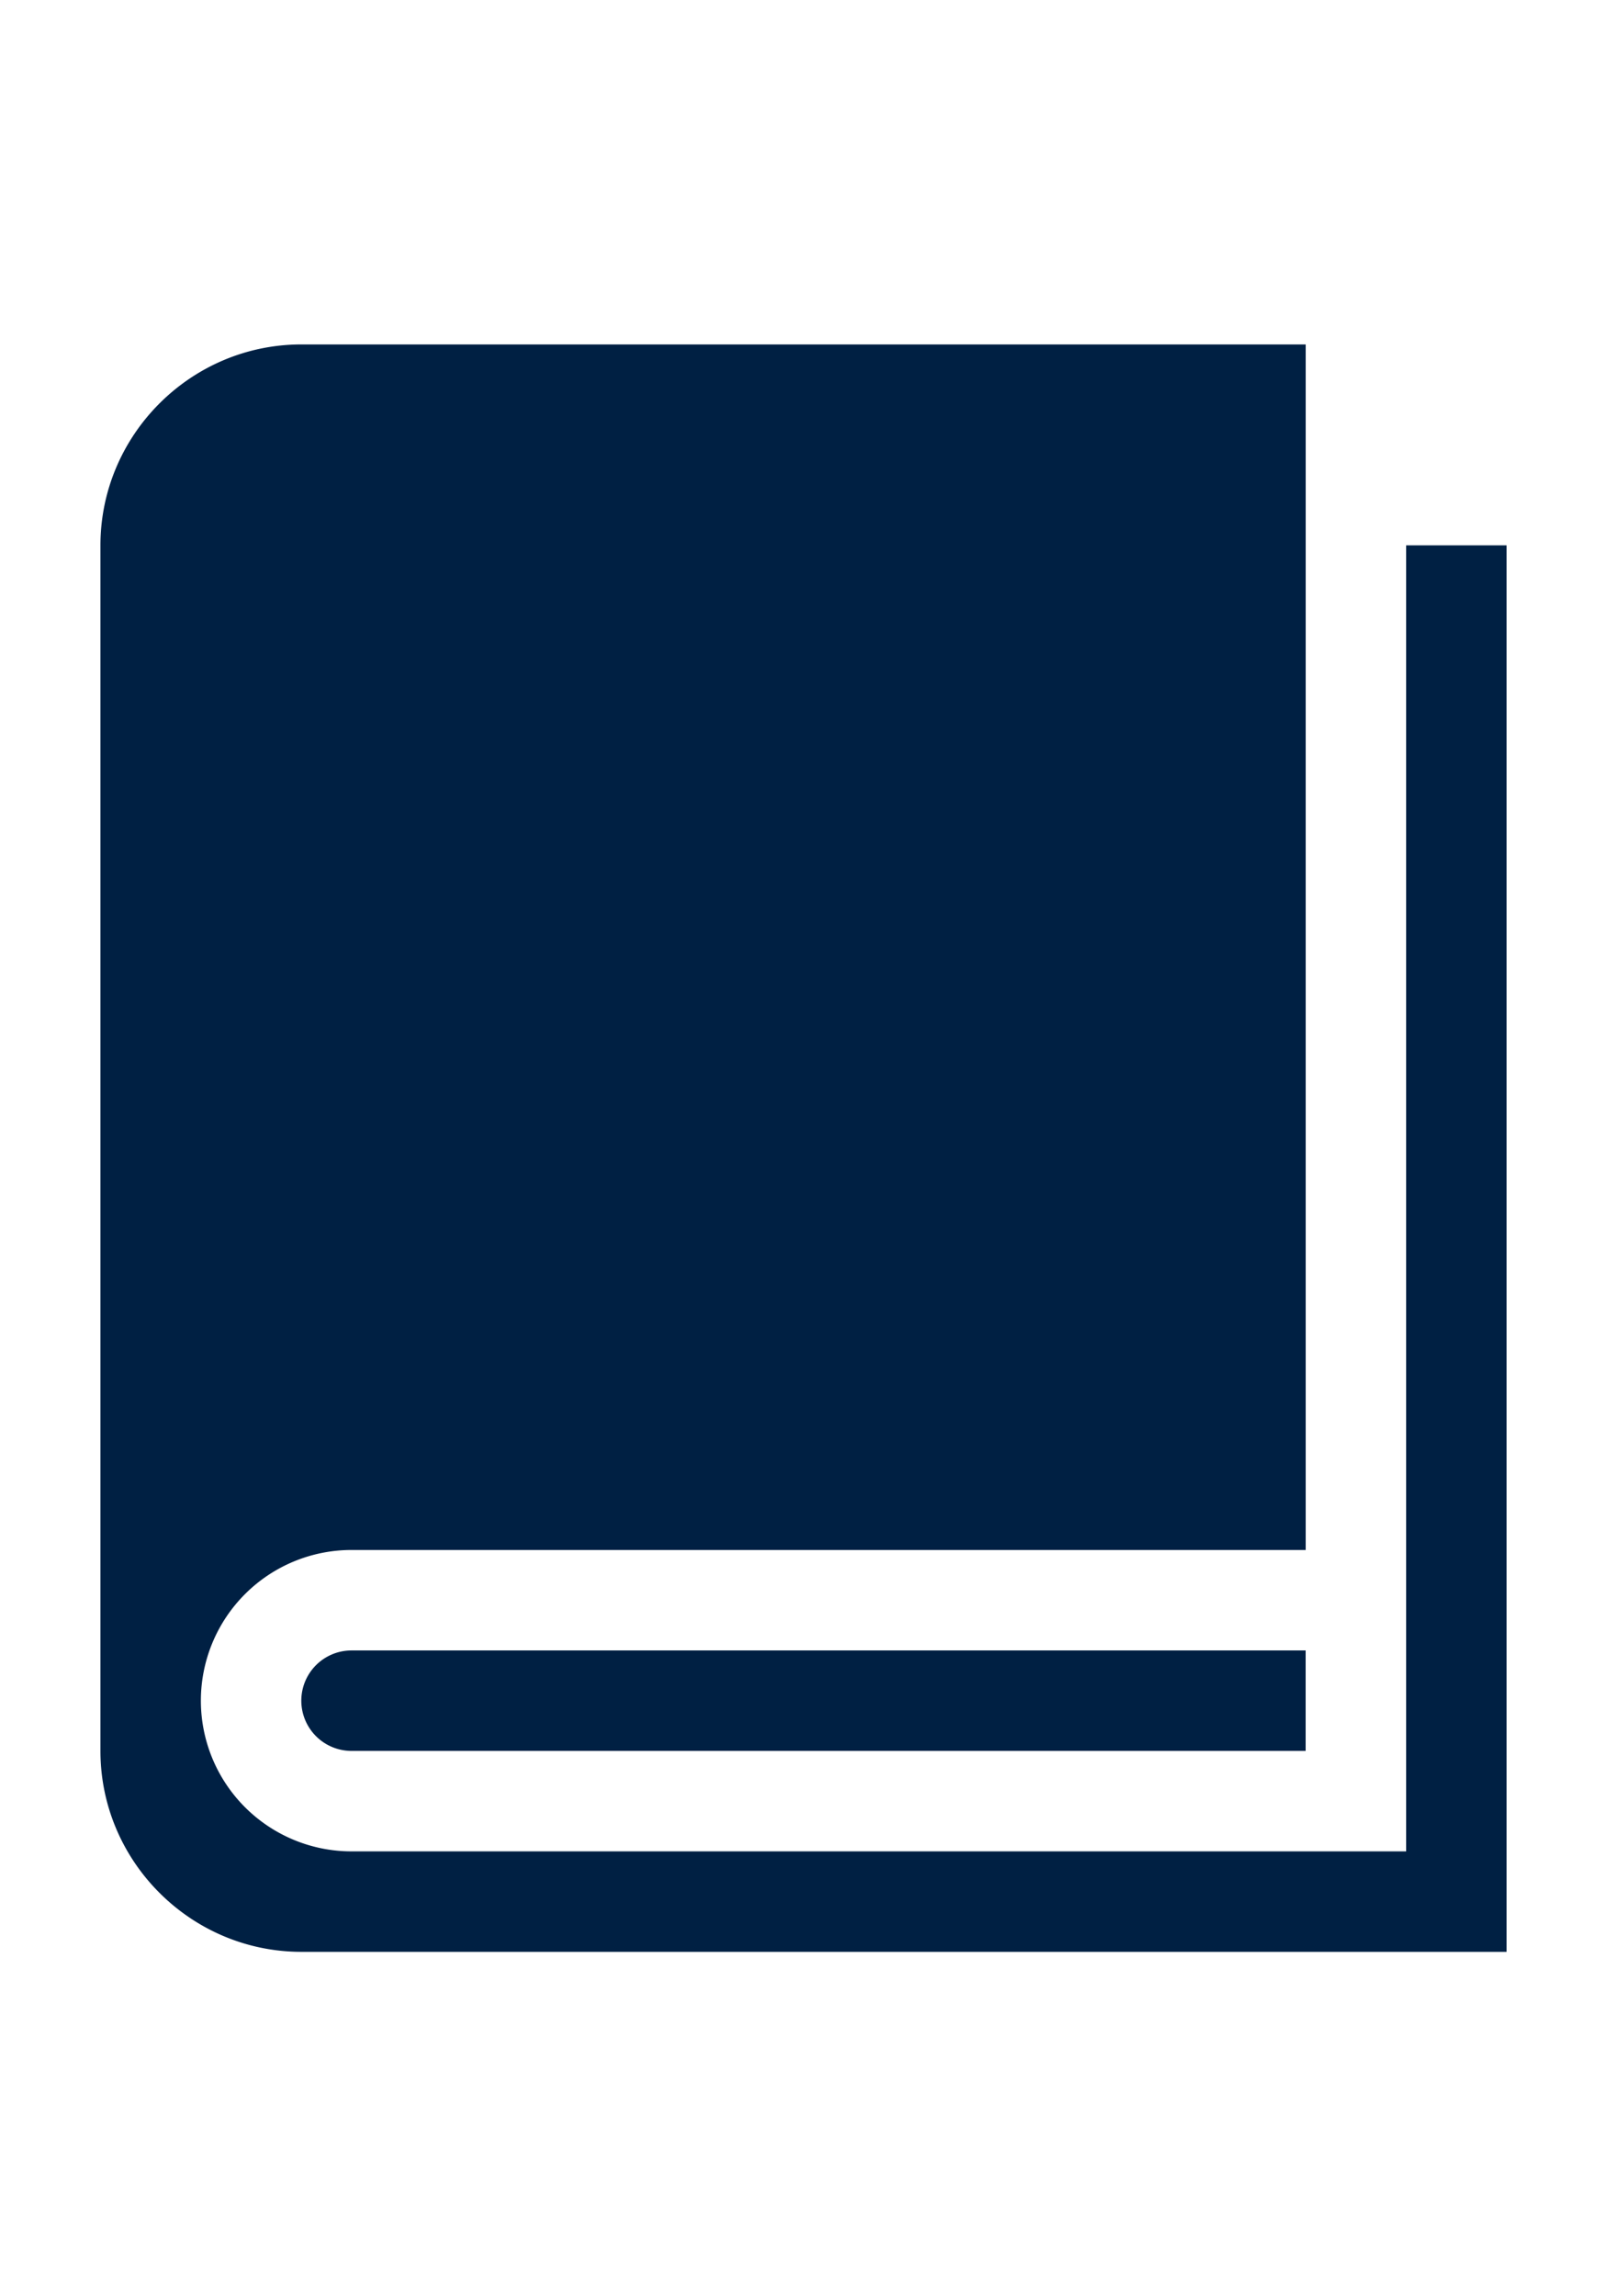
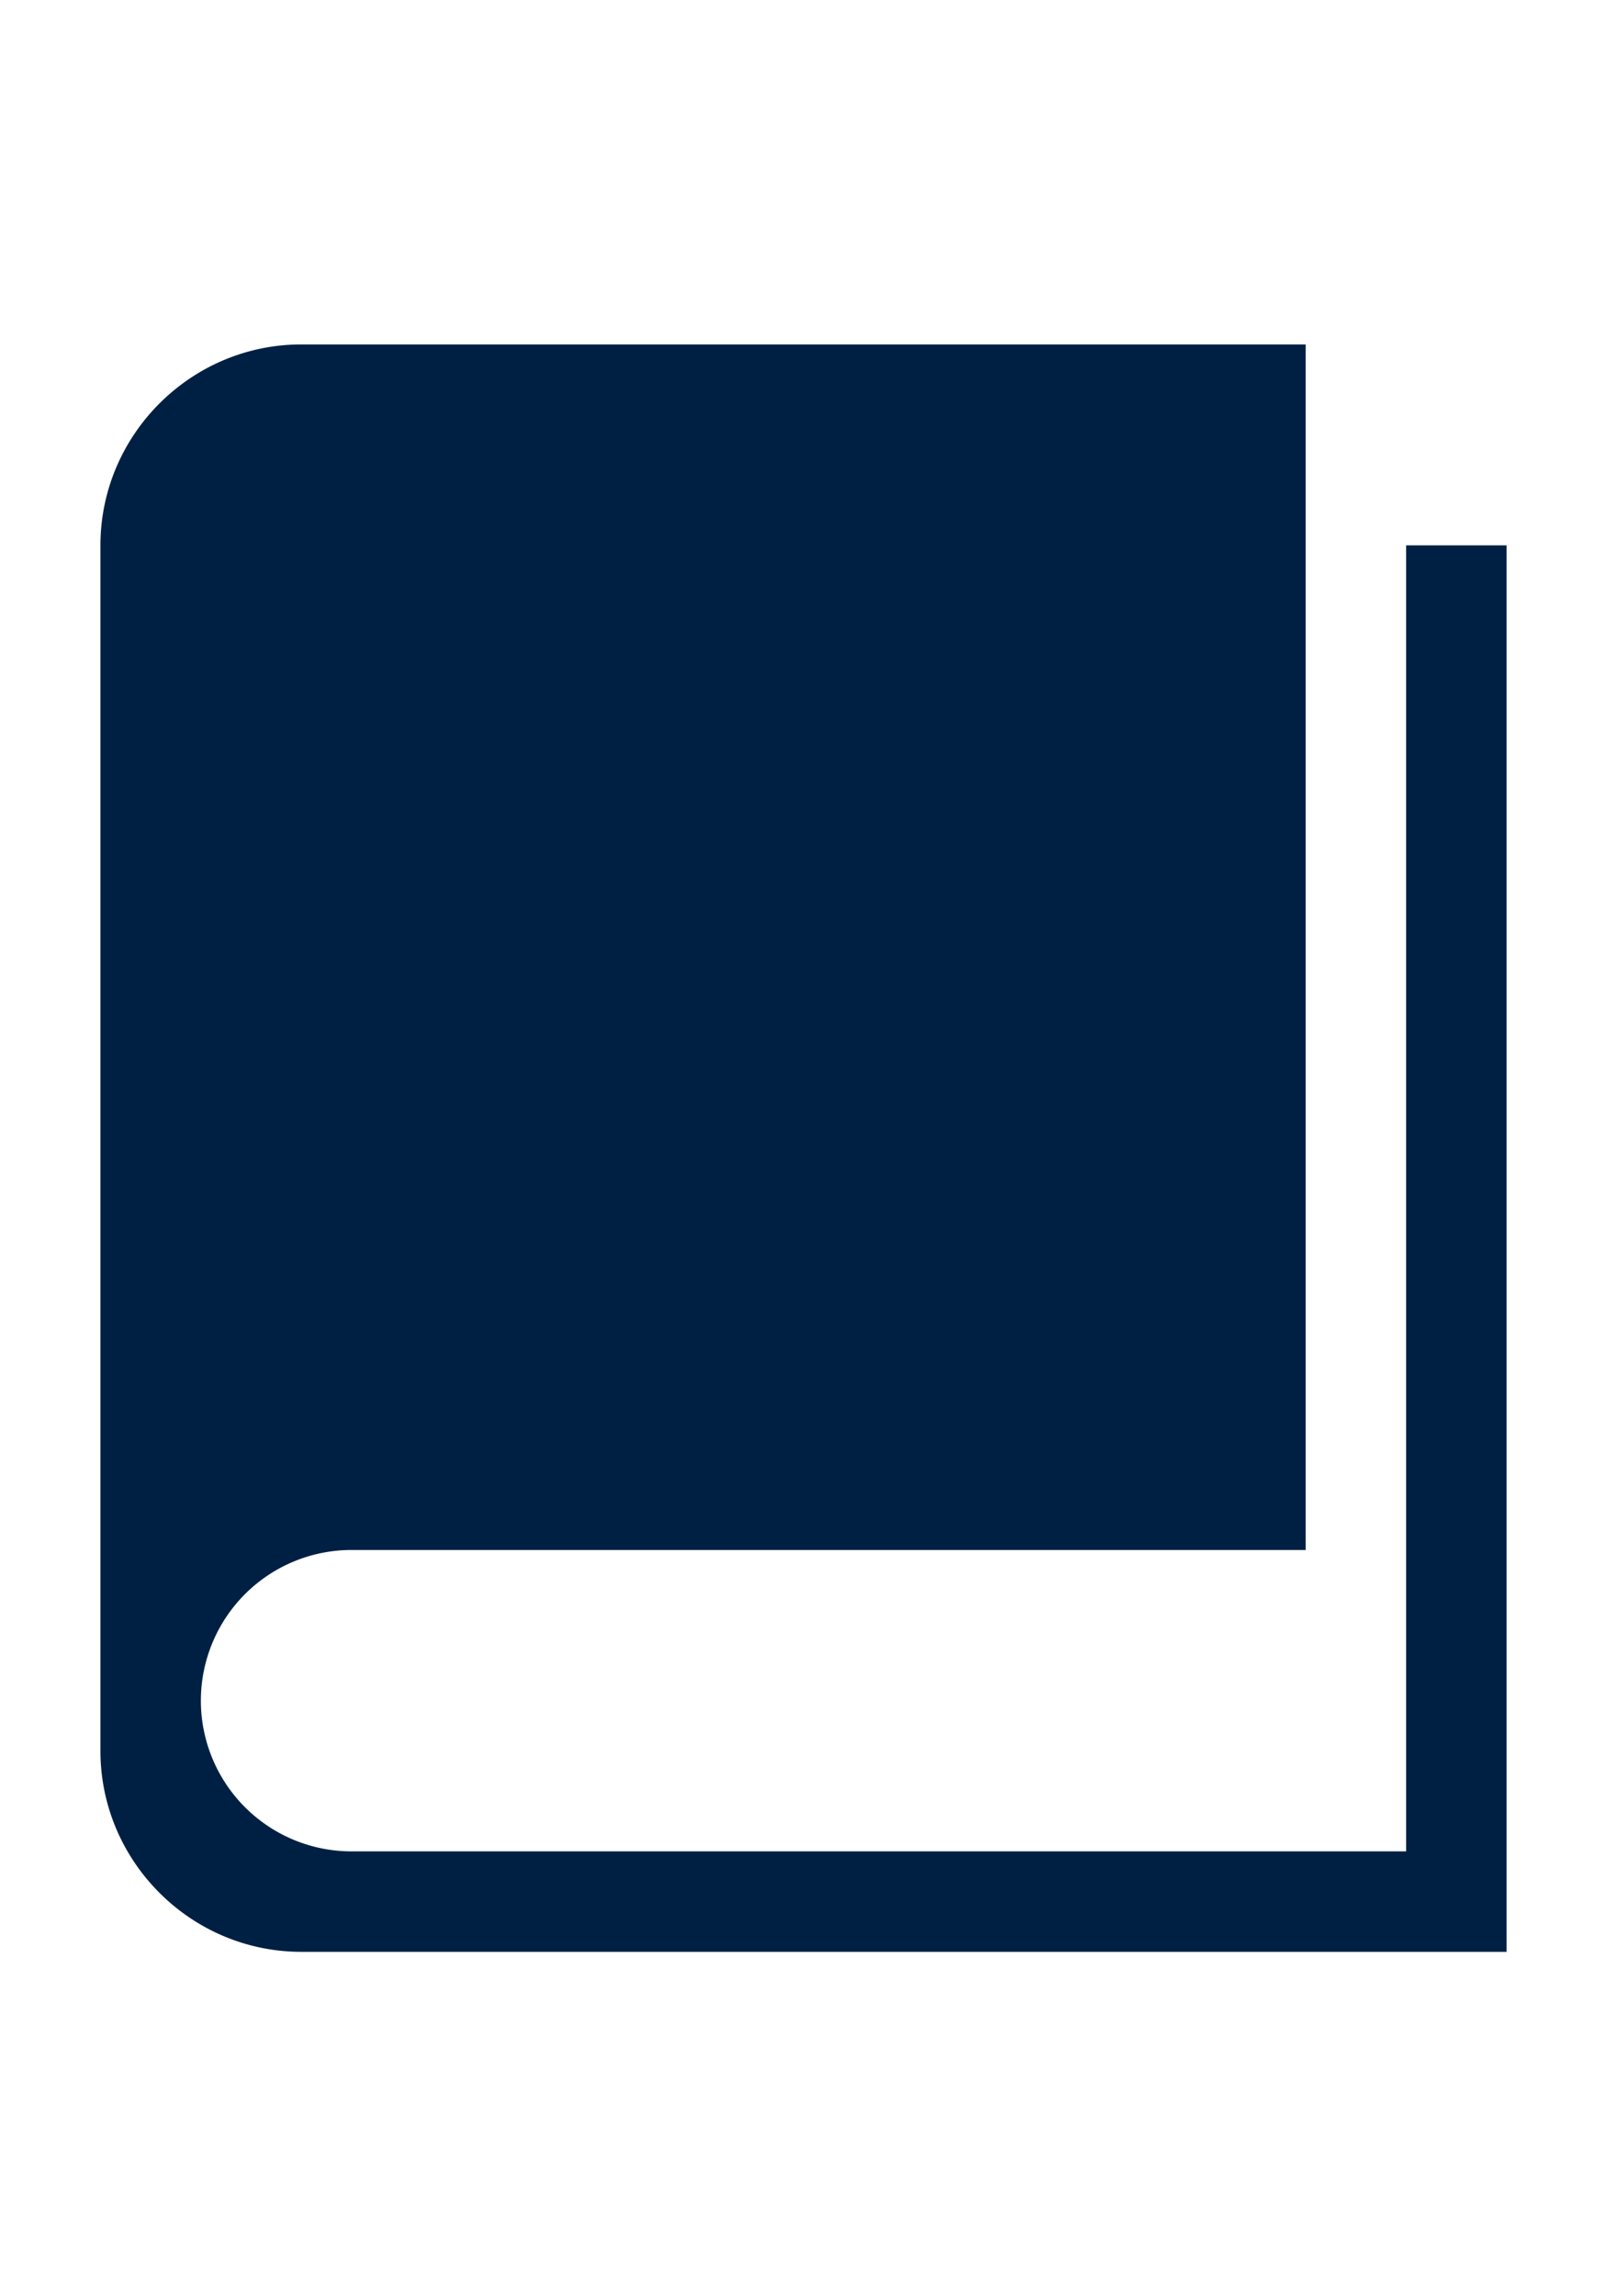
<svg xmlns="http://www.w3.org/2000/svg" class="icon" style="width: 2.1em;height: 3em;vertical-align: middle;fill: #002043;overflow: hidden;" viewBox="0 0 1024 1024" version="1.1" p-id="3265">
-   <path d="M896 128v832H224a96 96 0 1 1 0-192h608V0H192C121.6 0 64 57.6 64 128v768c0 70.4 57.6 128 128 128h768V128h-64zM224.064 832H224a32 32 0 0 0 0 64h607.968v-64H224.064z" p-id="3266" />
+   <path d="M896 128v832H224a96 96 0 1 1 0-192h608V0H192C121.6 0 64 57.6 64 128v768c0 70.4 57.6 128 128 128h768V128h-64zH224a32 32 0 0 0 0 64h607.968v-64H224.064z" p-id="3266" />
</svg>